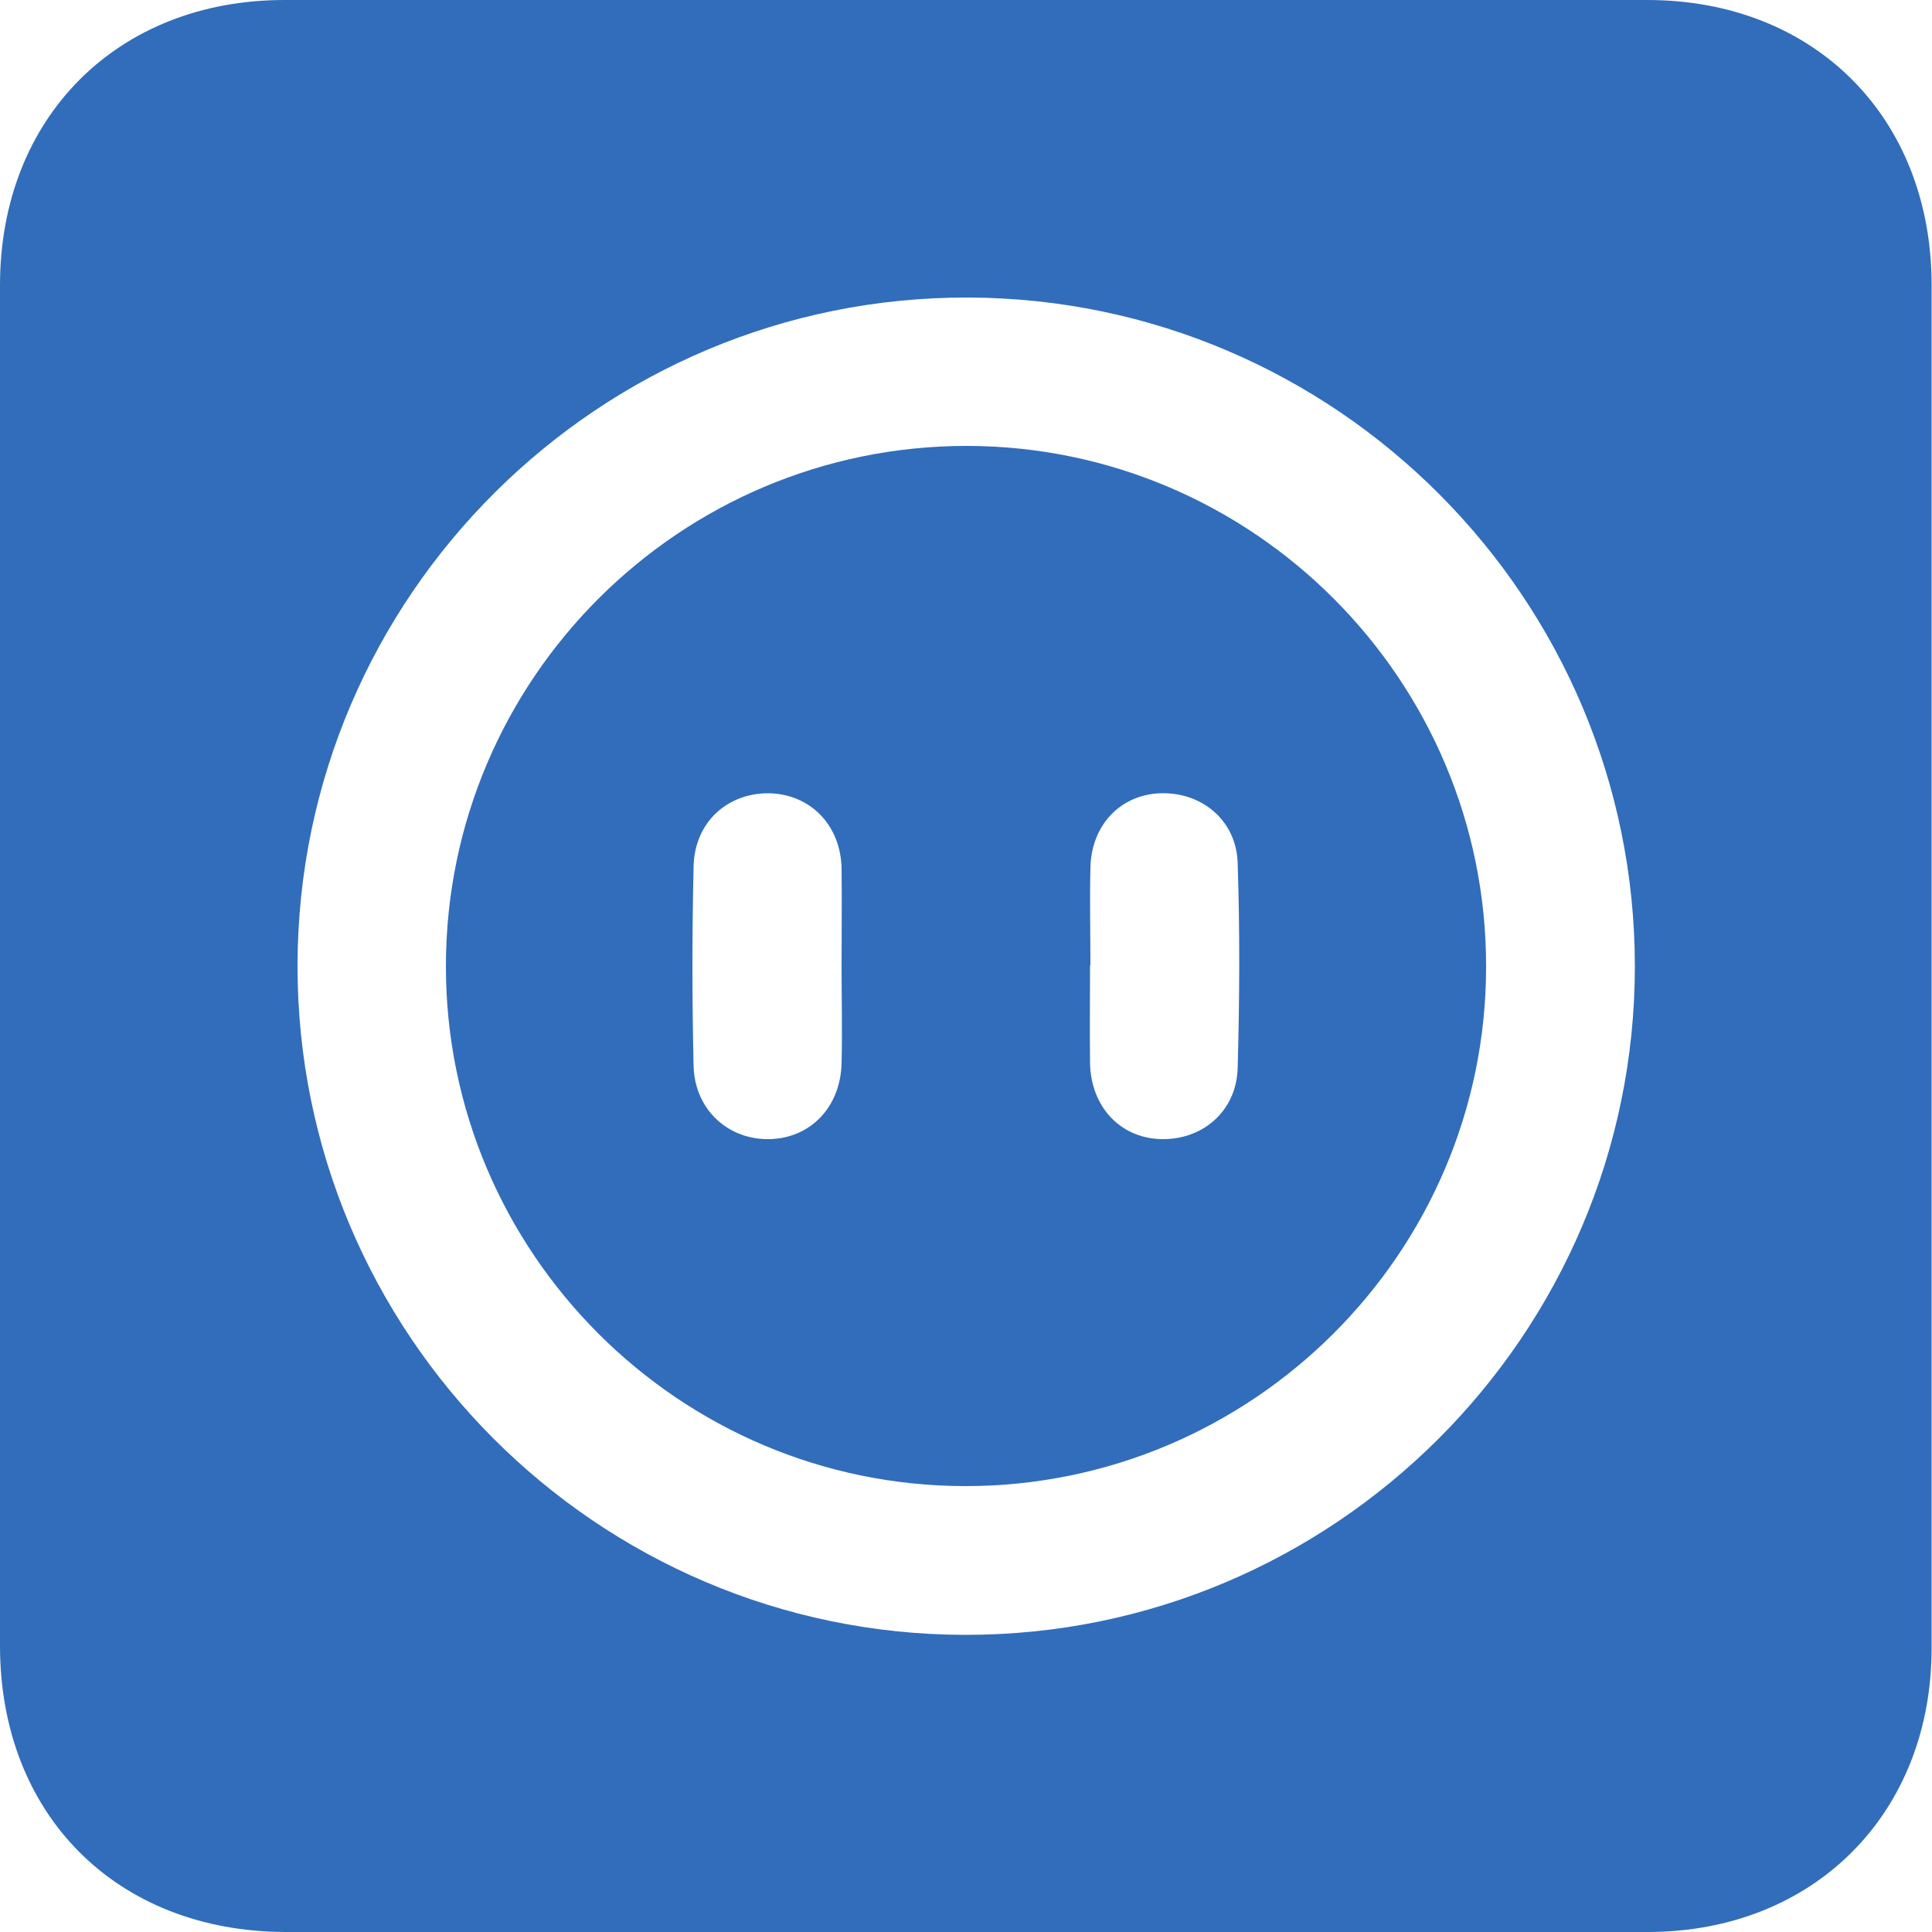
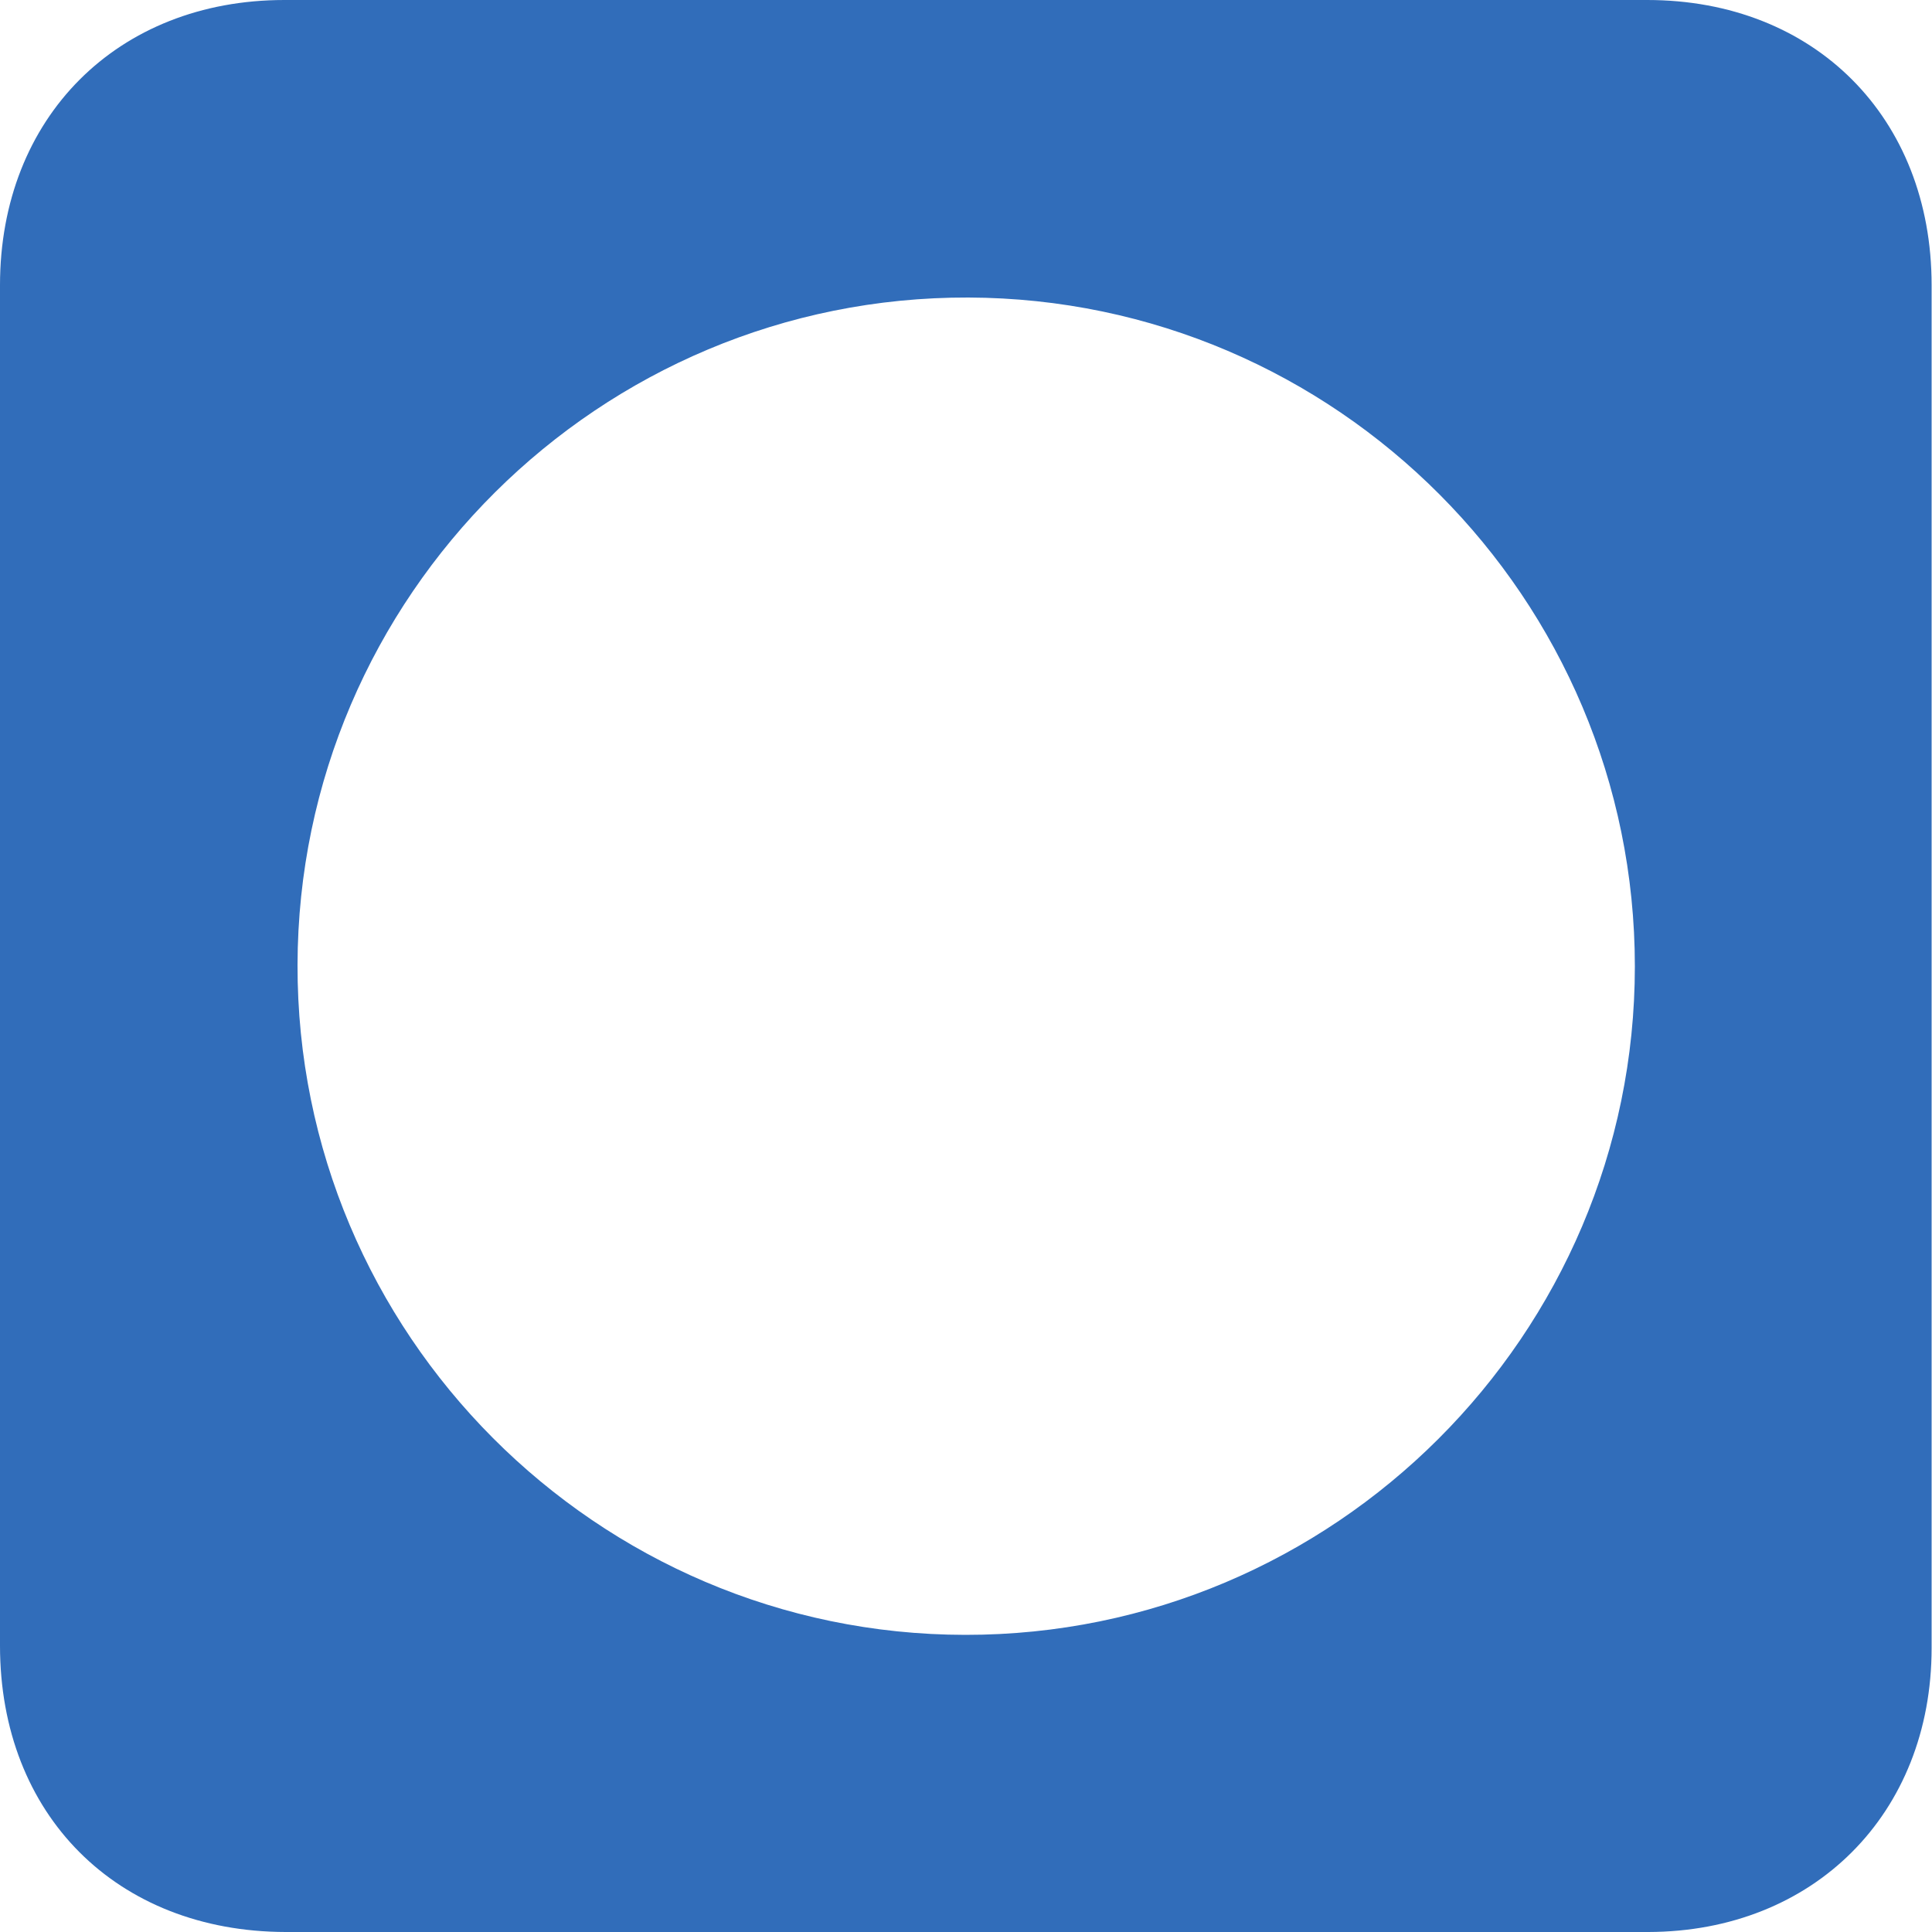
<svg xmlns="http://www.w3.org/2000/svg" id="Layer_1" data-name="Layer 1" viewBox="0 0 50 50">
  <defs>
    <style>
      .cls-1 {
        fill: #316dba;
      }
    </style>
  </defs>
  <path class="cls-1" d="M24.94,50c-5.85,0-11.7,0-17.55,0C3.02,49.99,0,46.97,0,42.59,0,30.85,0,19.12,0,7.38,0,3.04,3.04,0,7.36,0c11.76,0,23.52,0,35.27,0,4.33,0,7.36,3.04,7.36,7.38,0,11.76,0,23.51,0,35.27,0,4.29-3.05,7.34-7.33,7.35-5.91,0-11.82,0-17.73,0Zm.04-7.69c9.54,.01,17.33-7.76,17.33-17.3,0-9.52-7.73-17.28-17.25-17.31-9.54-.03-17.34,7.72-17.36,17.27-.02,9.54,7.74,17.33,17.28,17.34Z" />
-   <path class="cls-1" d="M24.99,38.46c-7.41,0-13.45-6.04-13.45-13.45,0-7.44,6.06-13.48,13.5-13.47,7.41,.02,13.43,6.07,13.42,13.48,0,7.41-6.06,13.44-13.47,13.44Zm-3.21-13.46c0-.84,.01-1.68,0-2.52-.02-1.12-.8-1.92-1.86-1.95-1.09-.02-1.95,.75-1.97,1.9-.04,1.72-.04,3.44,0,5.16,.03,1.13,.9,1.92,1.98,1.89,1.05-.03,1.82-.83,1.85-1.96,.02-.84,0-1.68,0-2.52Zm6.43-.01c0,.84-.01,1.68,0,2.52,.02,1.13,.78,1.94,1.83,1.97,1.07,.03,1.95-.71,1.99-1.82,.05-1.78,.06-3.56,0-5.34-.04-1.1-.94-1.83-2.01-1.79-1.03,.04-1.78,.83-1.8,1.93-.02,.84,0,1.68,0,2.52Z" />
</svg>